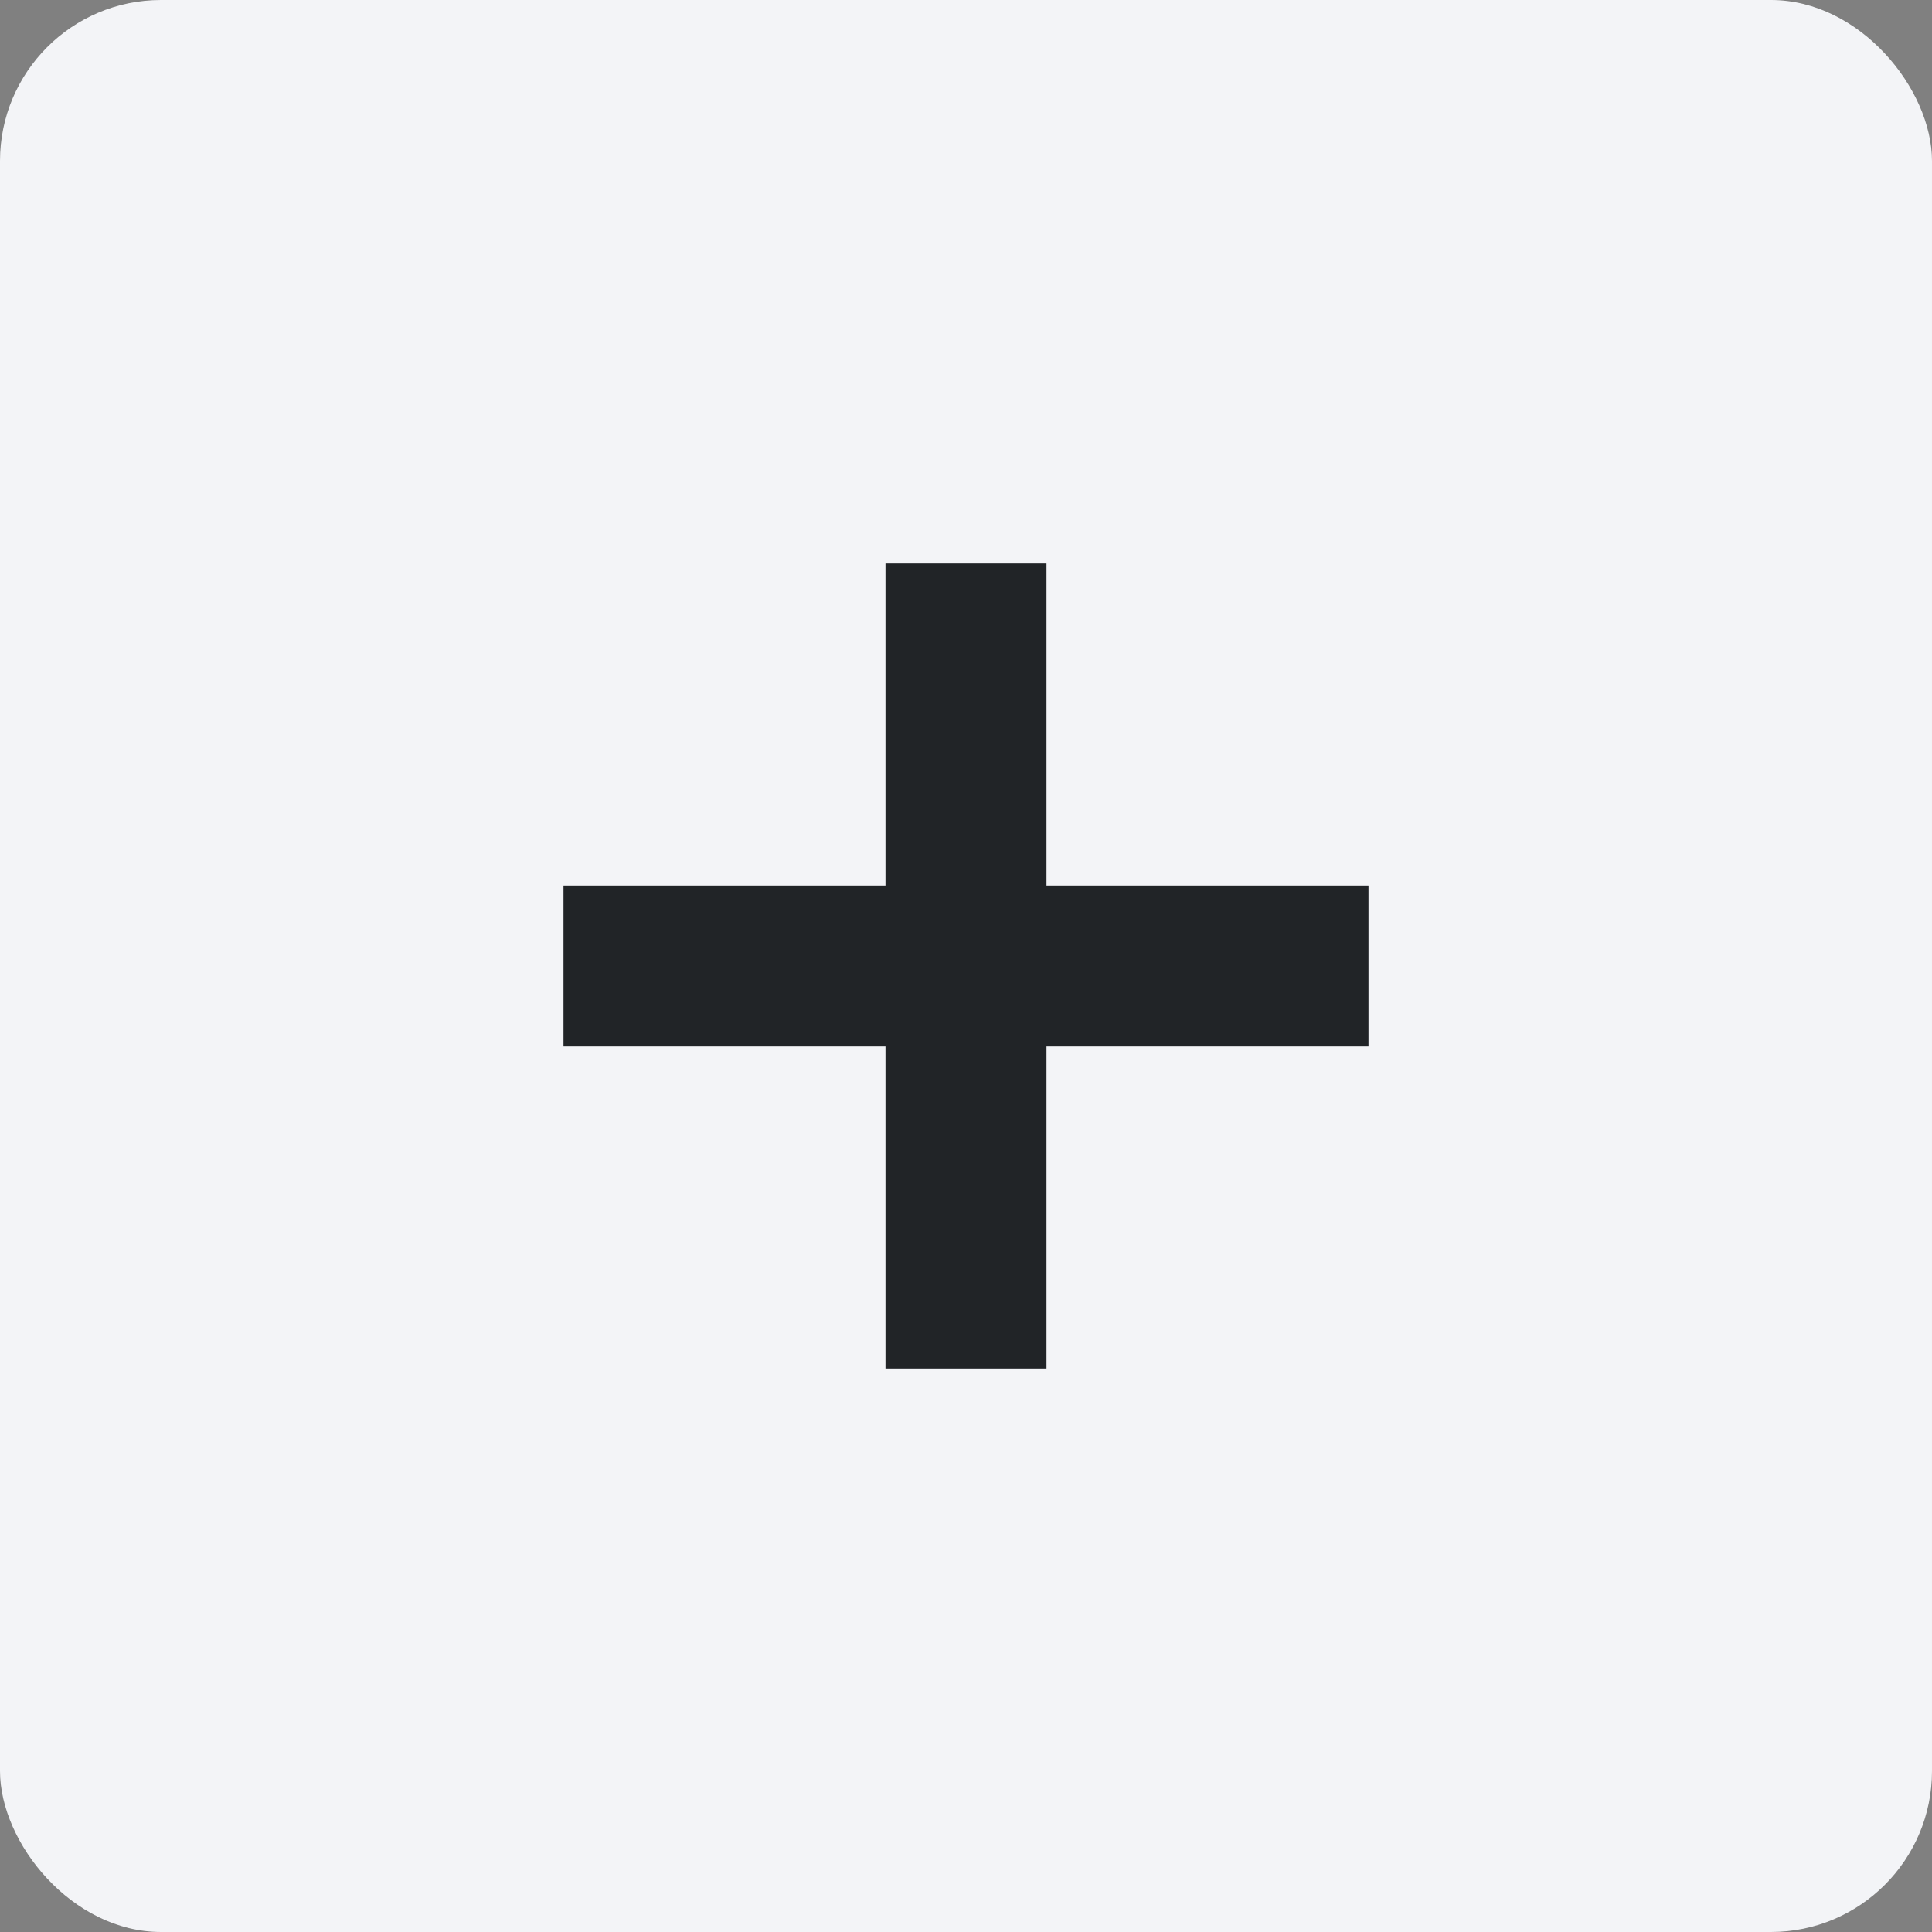
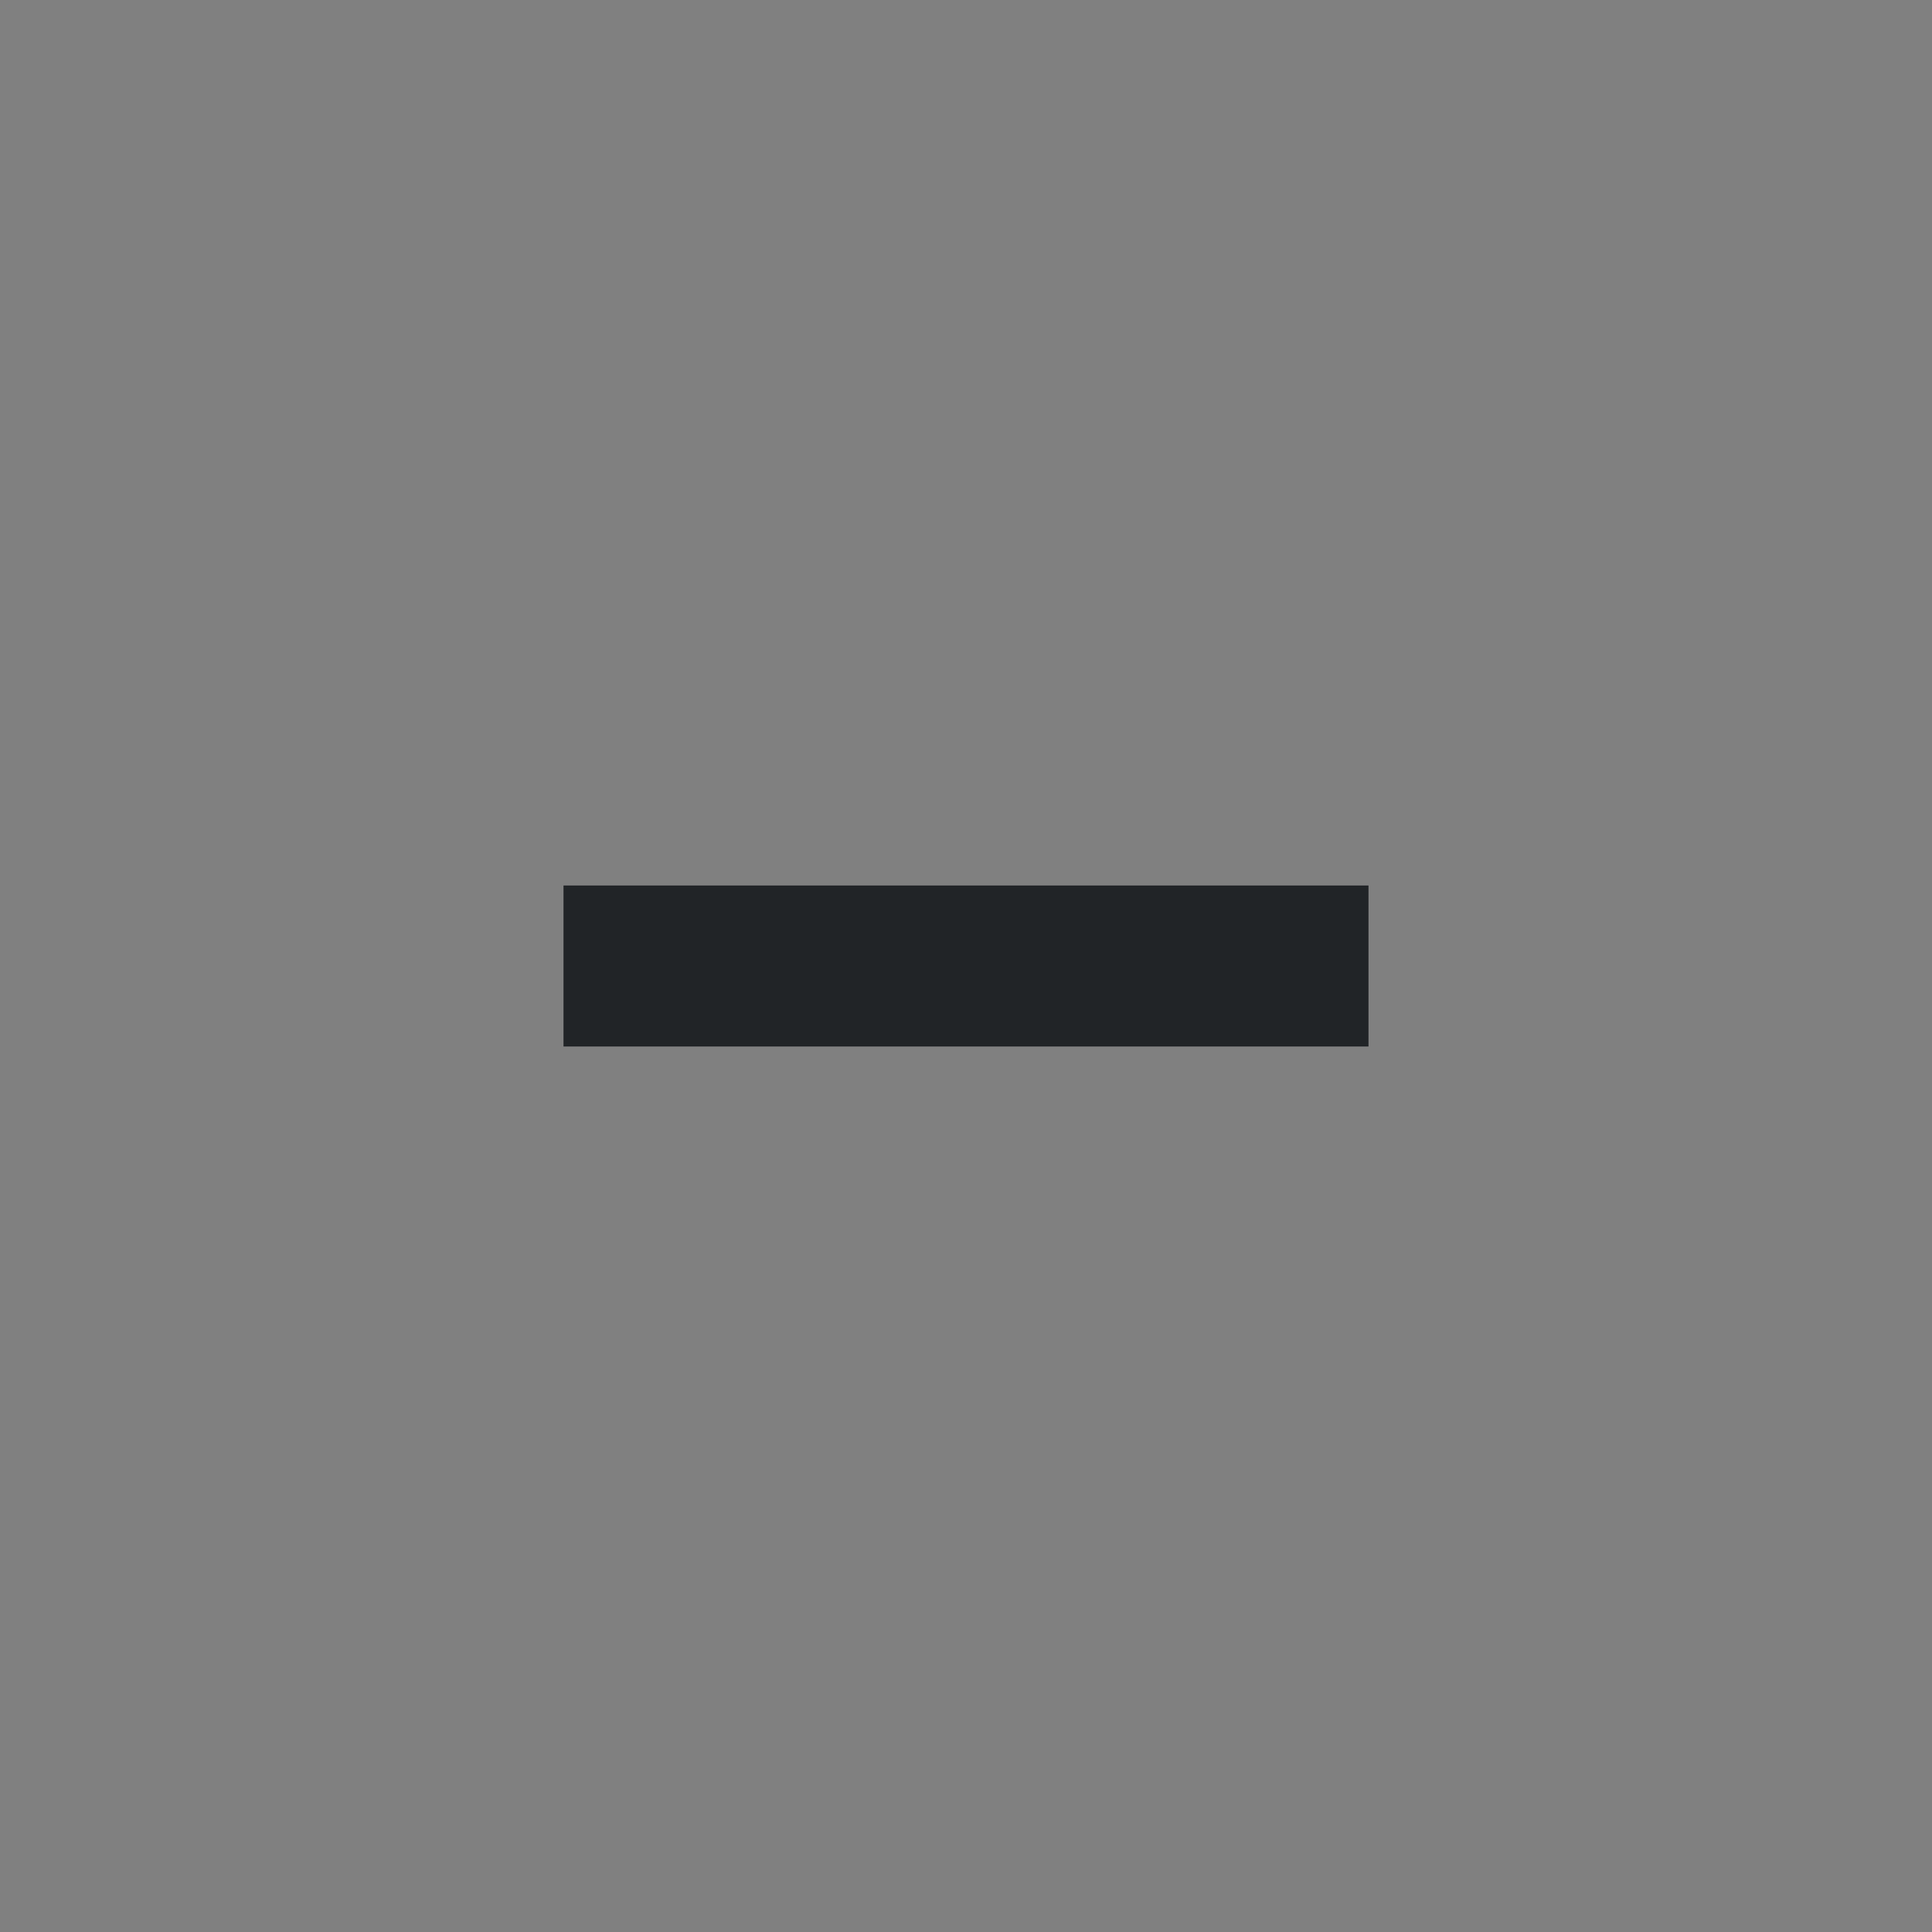
<svg xmlns="http://www.w3.org/2000/svg" width="24" height="24" viewBox="0 0 24 24" fill="none">
  <rect x="0" y="0" width="24" height="24" fill="#808080" stroke="none" />
-   <rect width="24" height="24" rx="2" fill="#F3F4F7" />
-   <line x1="12" y1="7" x2="12" y2="17" stroke="#212427" stroke-width="2" />
  <line x1="17" y1="12" x2="7" y2="12" stroke="#212427" stroke-width="2" />
</svg>